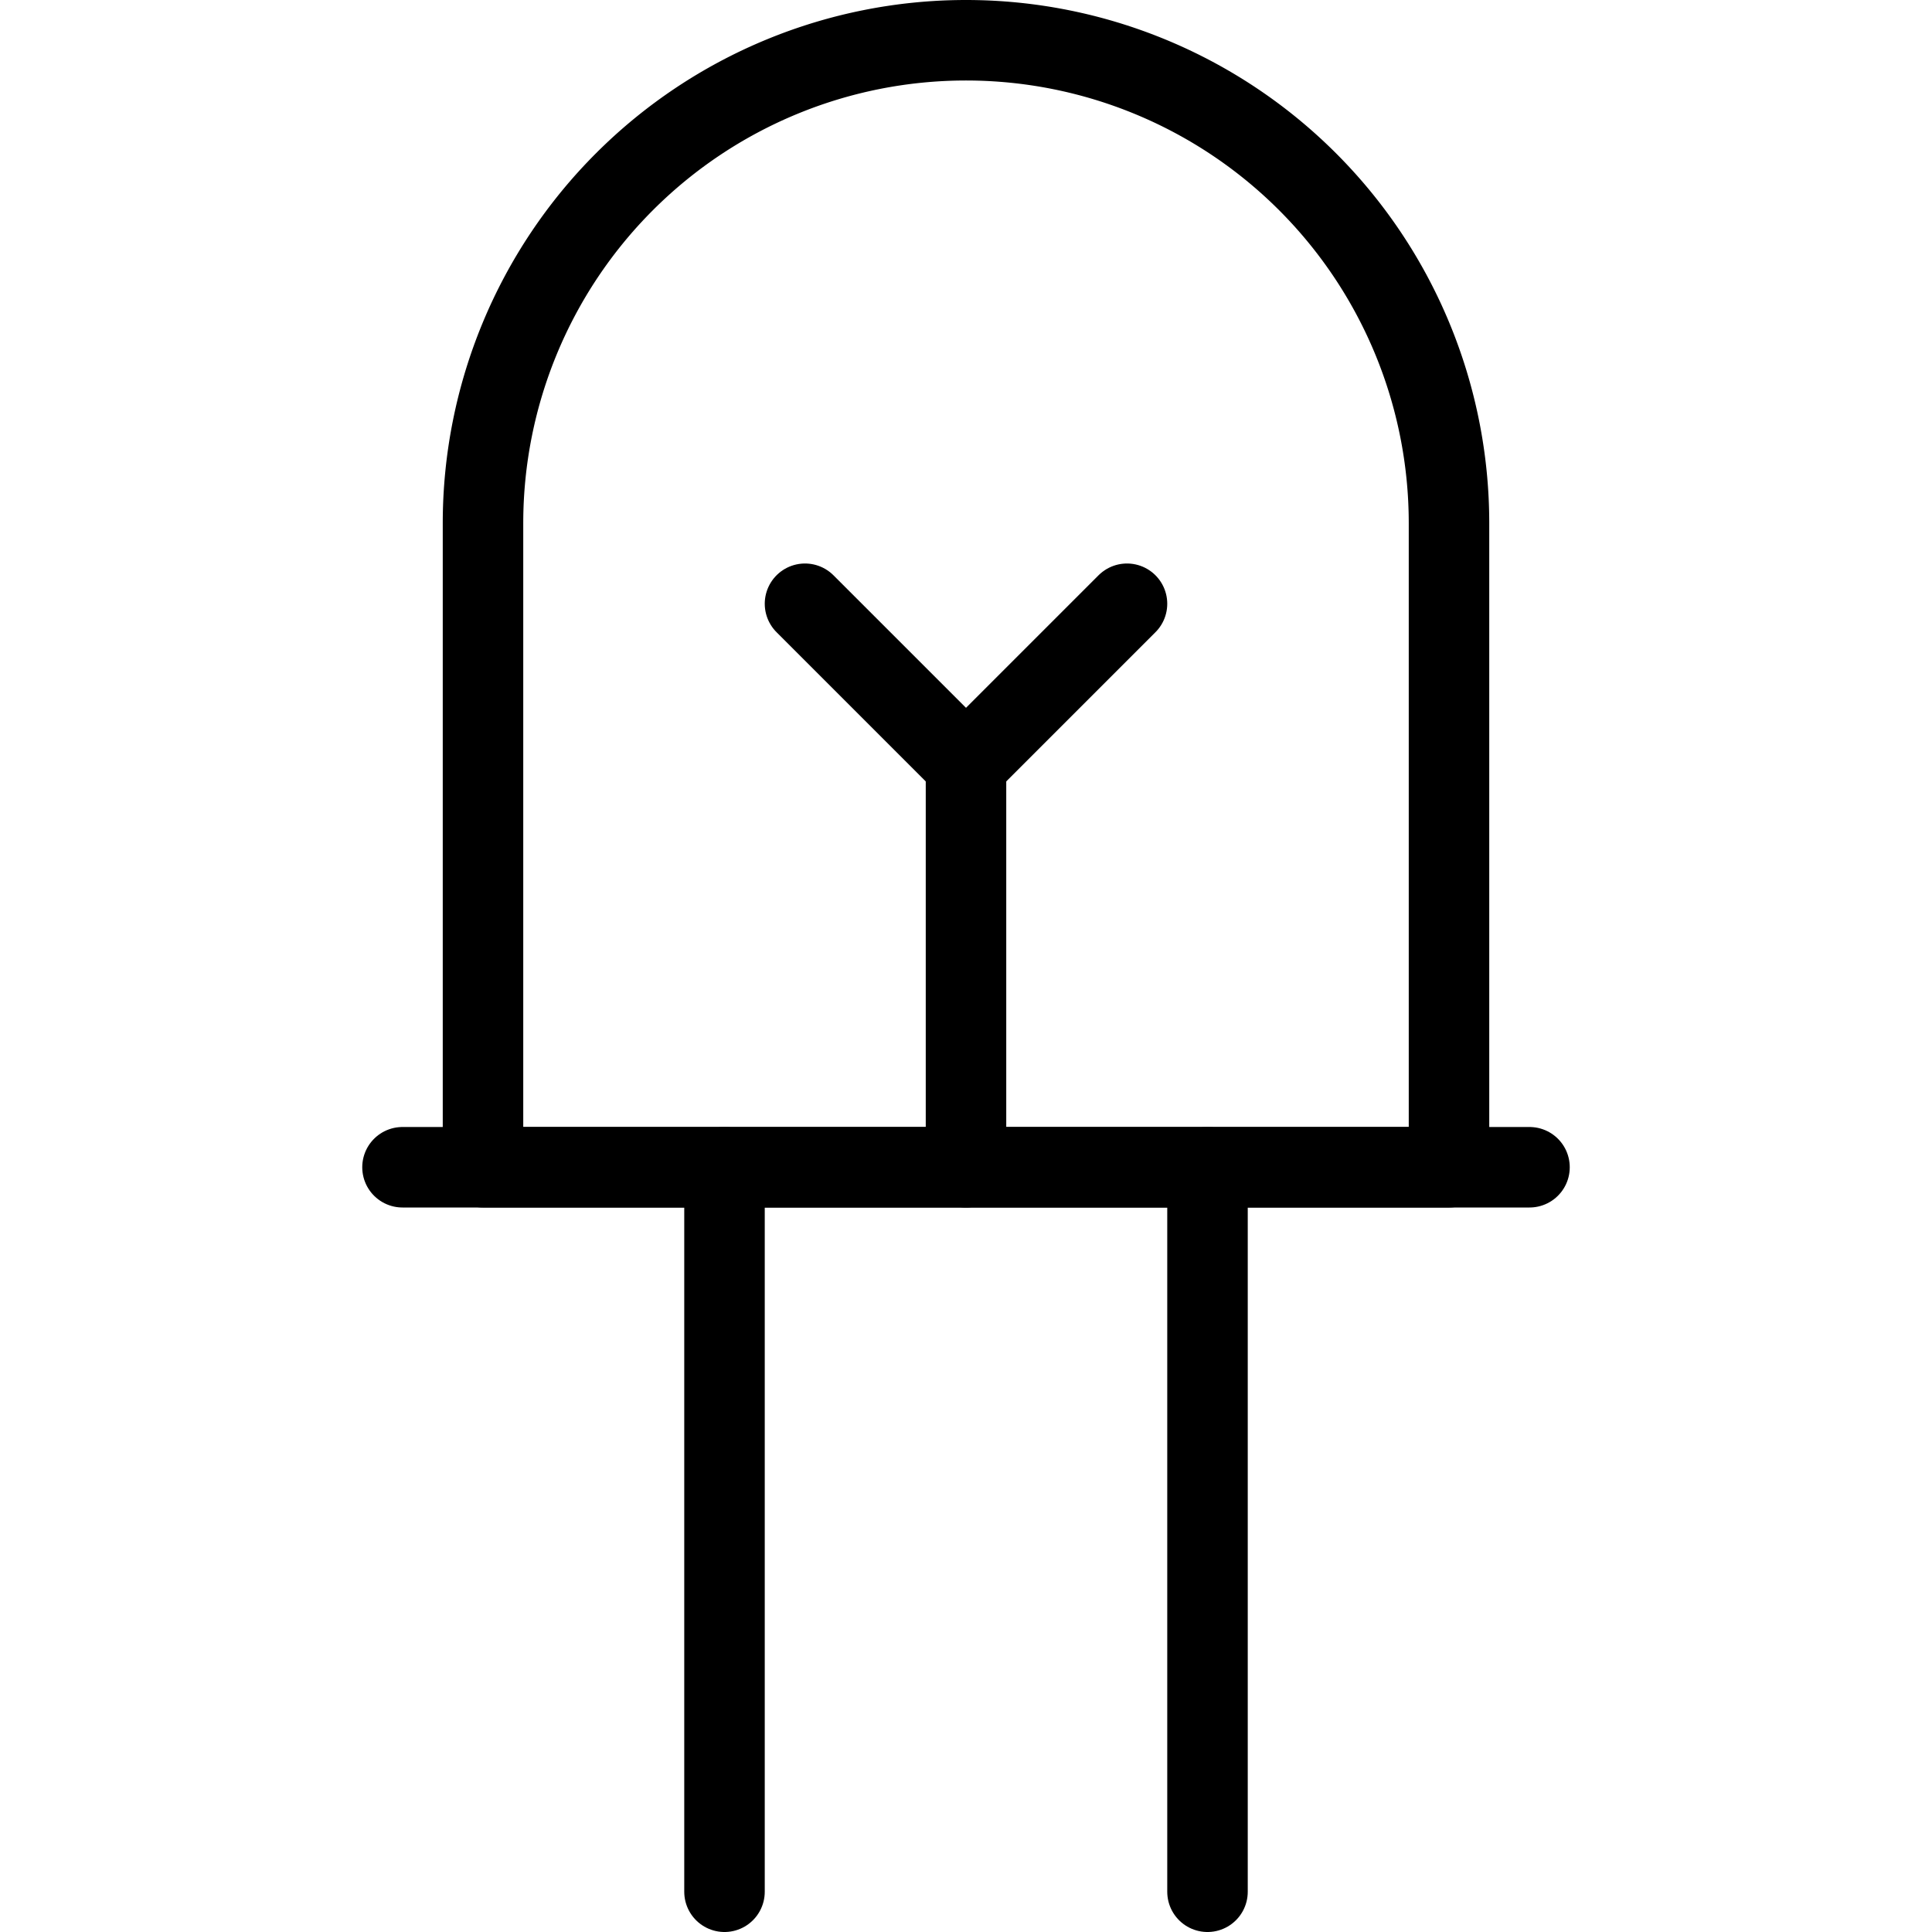
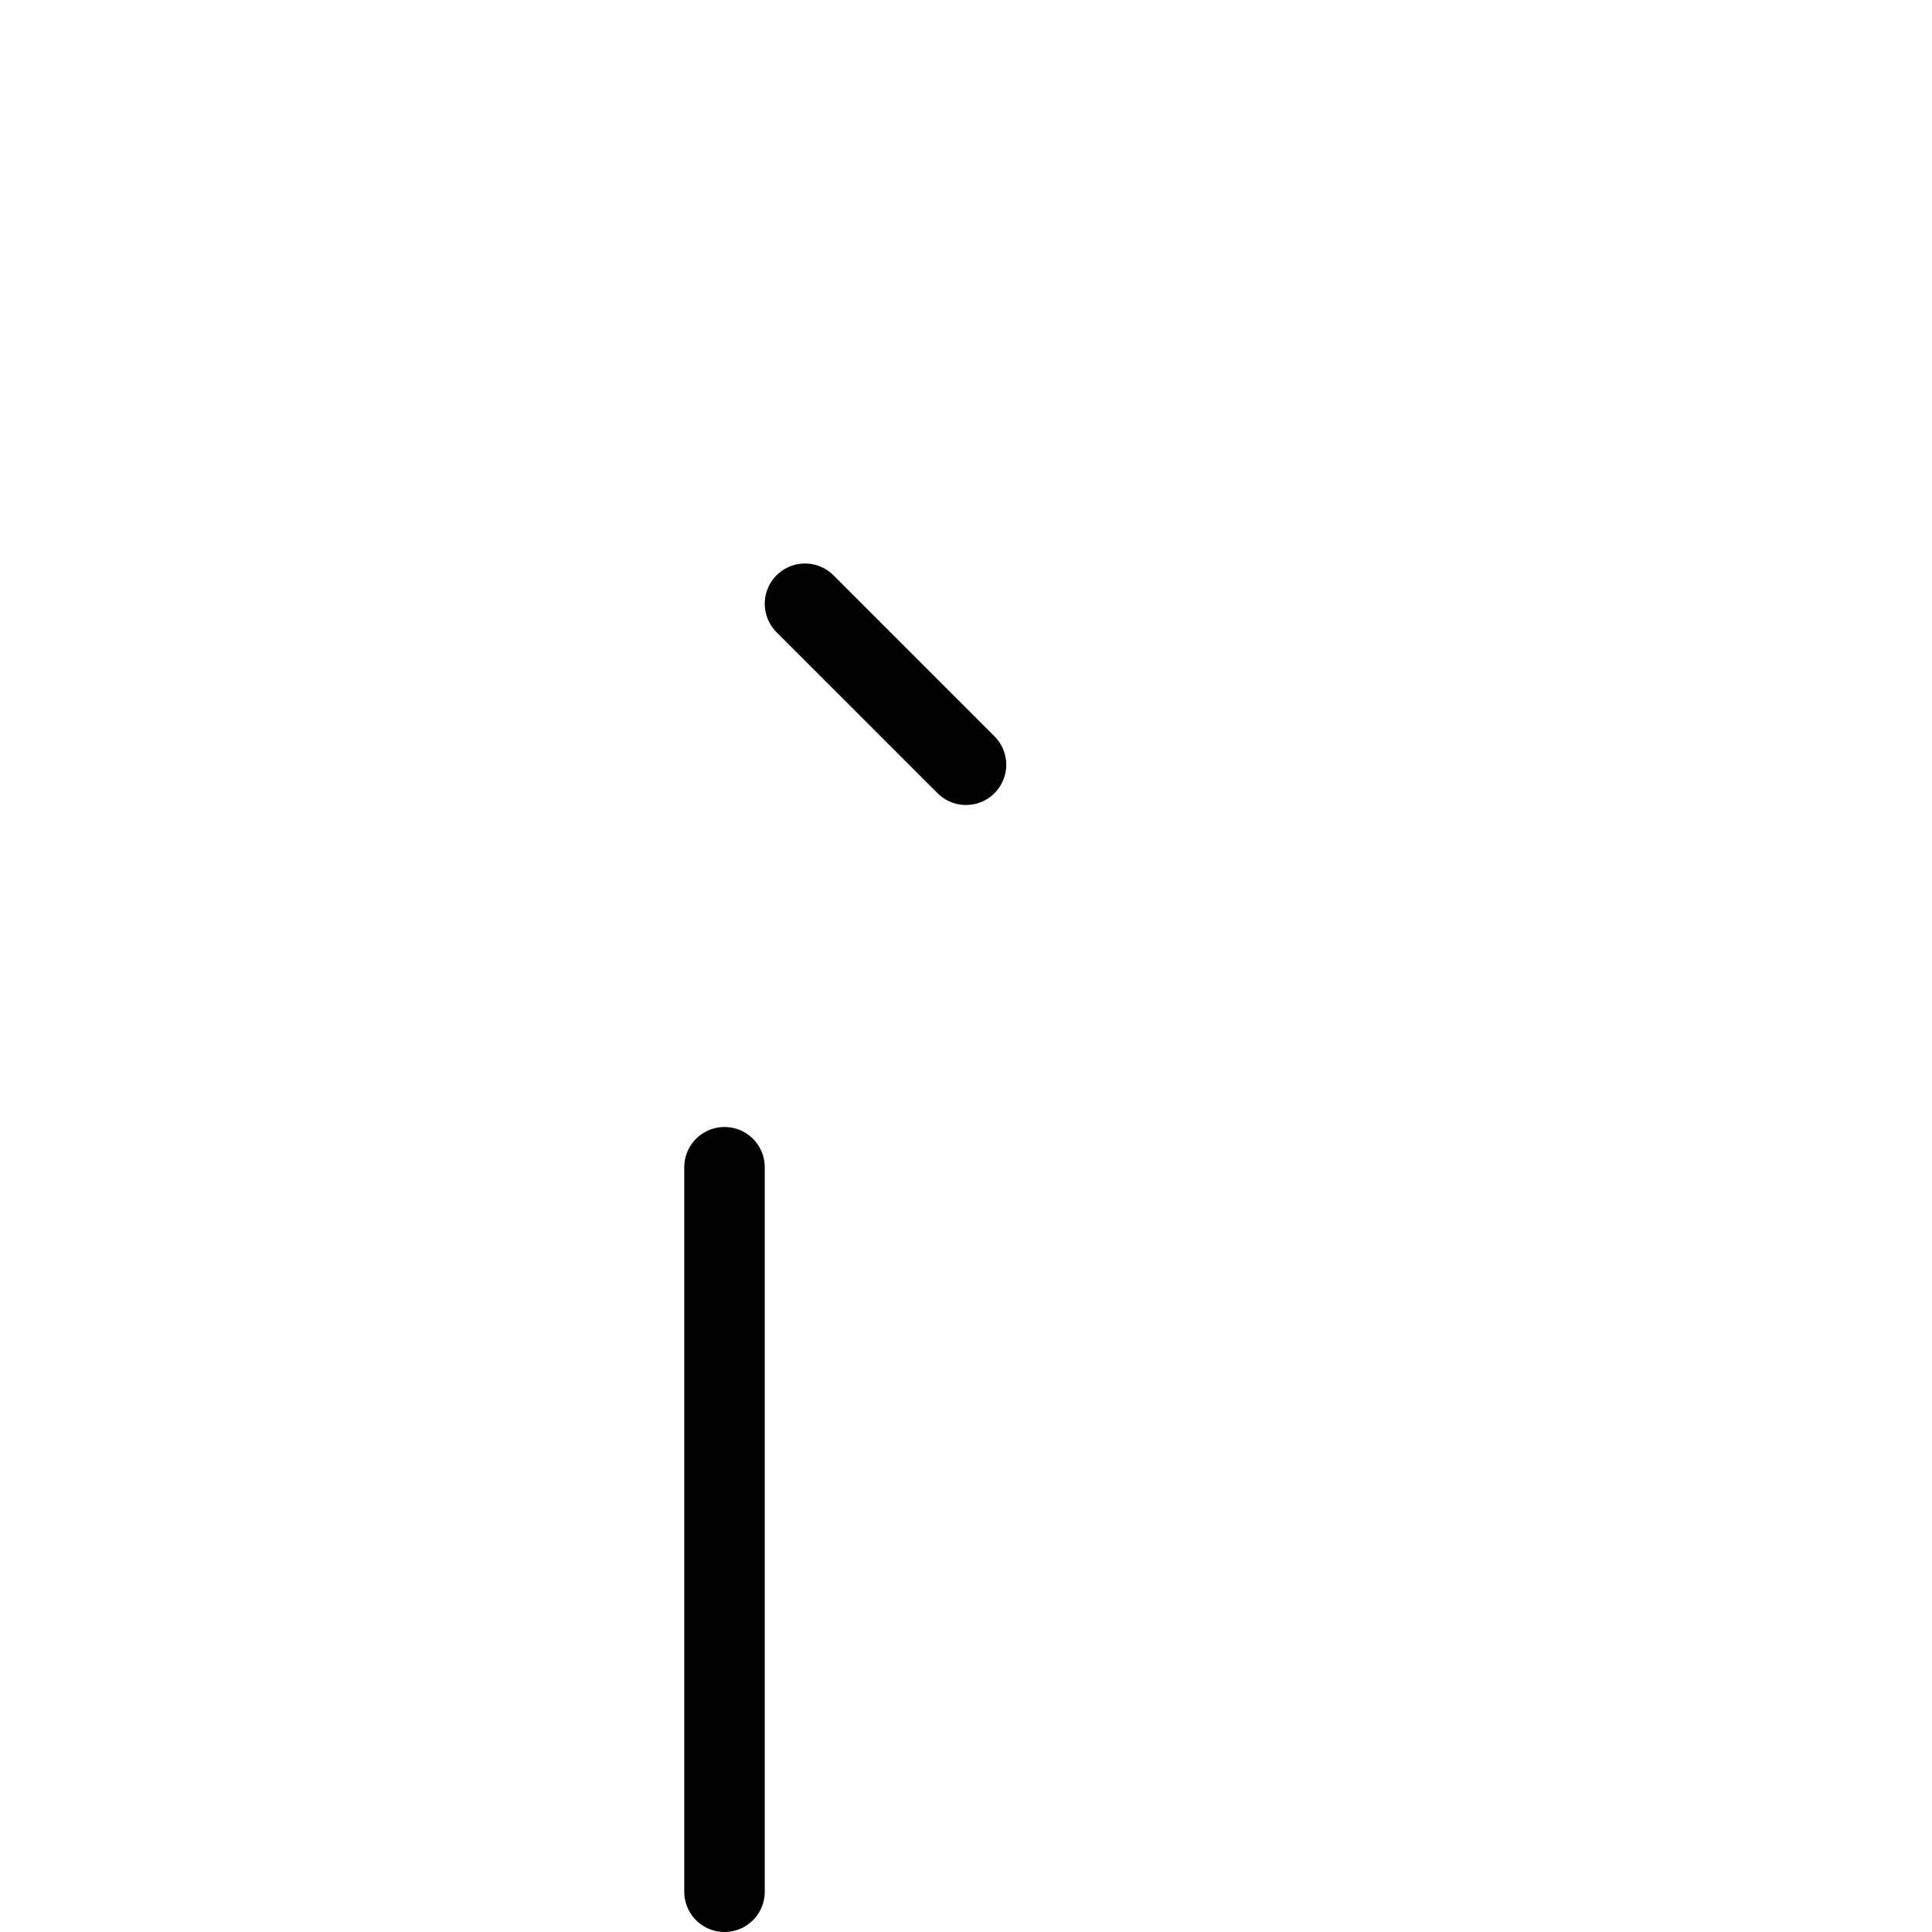
<svg xmlns="http://www.w3.org/2000/svg" viewBox="0 0 24 24">
  <g transform="matrix(1,0,0,1,0,0)">
-     <path d="M18,14.5H6v-8a6,6,0,0,1,12,0Z" fill="none" stroke="#000000" stroke-linecap="round" stroke-linejoin="round" />
-     <path d="M5 14.5L19 14.5" fill="none" stroke="#000000" stroke-linecap="round" stroke-linejoin="round" />
    <path d="M9 14.5L9 23.5" fill="none" stroke="#000000" stroke-linecap="round" stroke-linejoin="round" />
-     <path d="M15 14.5L15 23.5" fill="none" stroke="#000000" stroke-linecap="round" stroke-linejoin="round" />
-     <path d="M12 14.5L12 9.5" fill="none" stroke="#000000" stroke-linecap="round" stroke-linejoin="round" />
    <path d="M10 7.5L12 9.5" fill="none" stroke="#000000" stroke-linecap="round" stroke-linejoin="round" />
-     <path d="M14 7.5L12 9.5" fill="none" stroke="#000000" stroke-linecap="round" stroke-linejoin="round" />
  </g>
</svg>